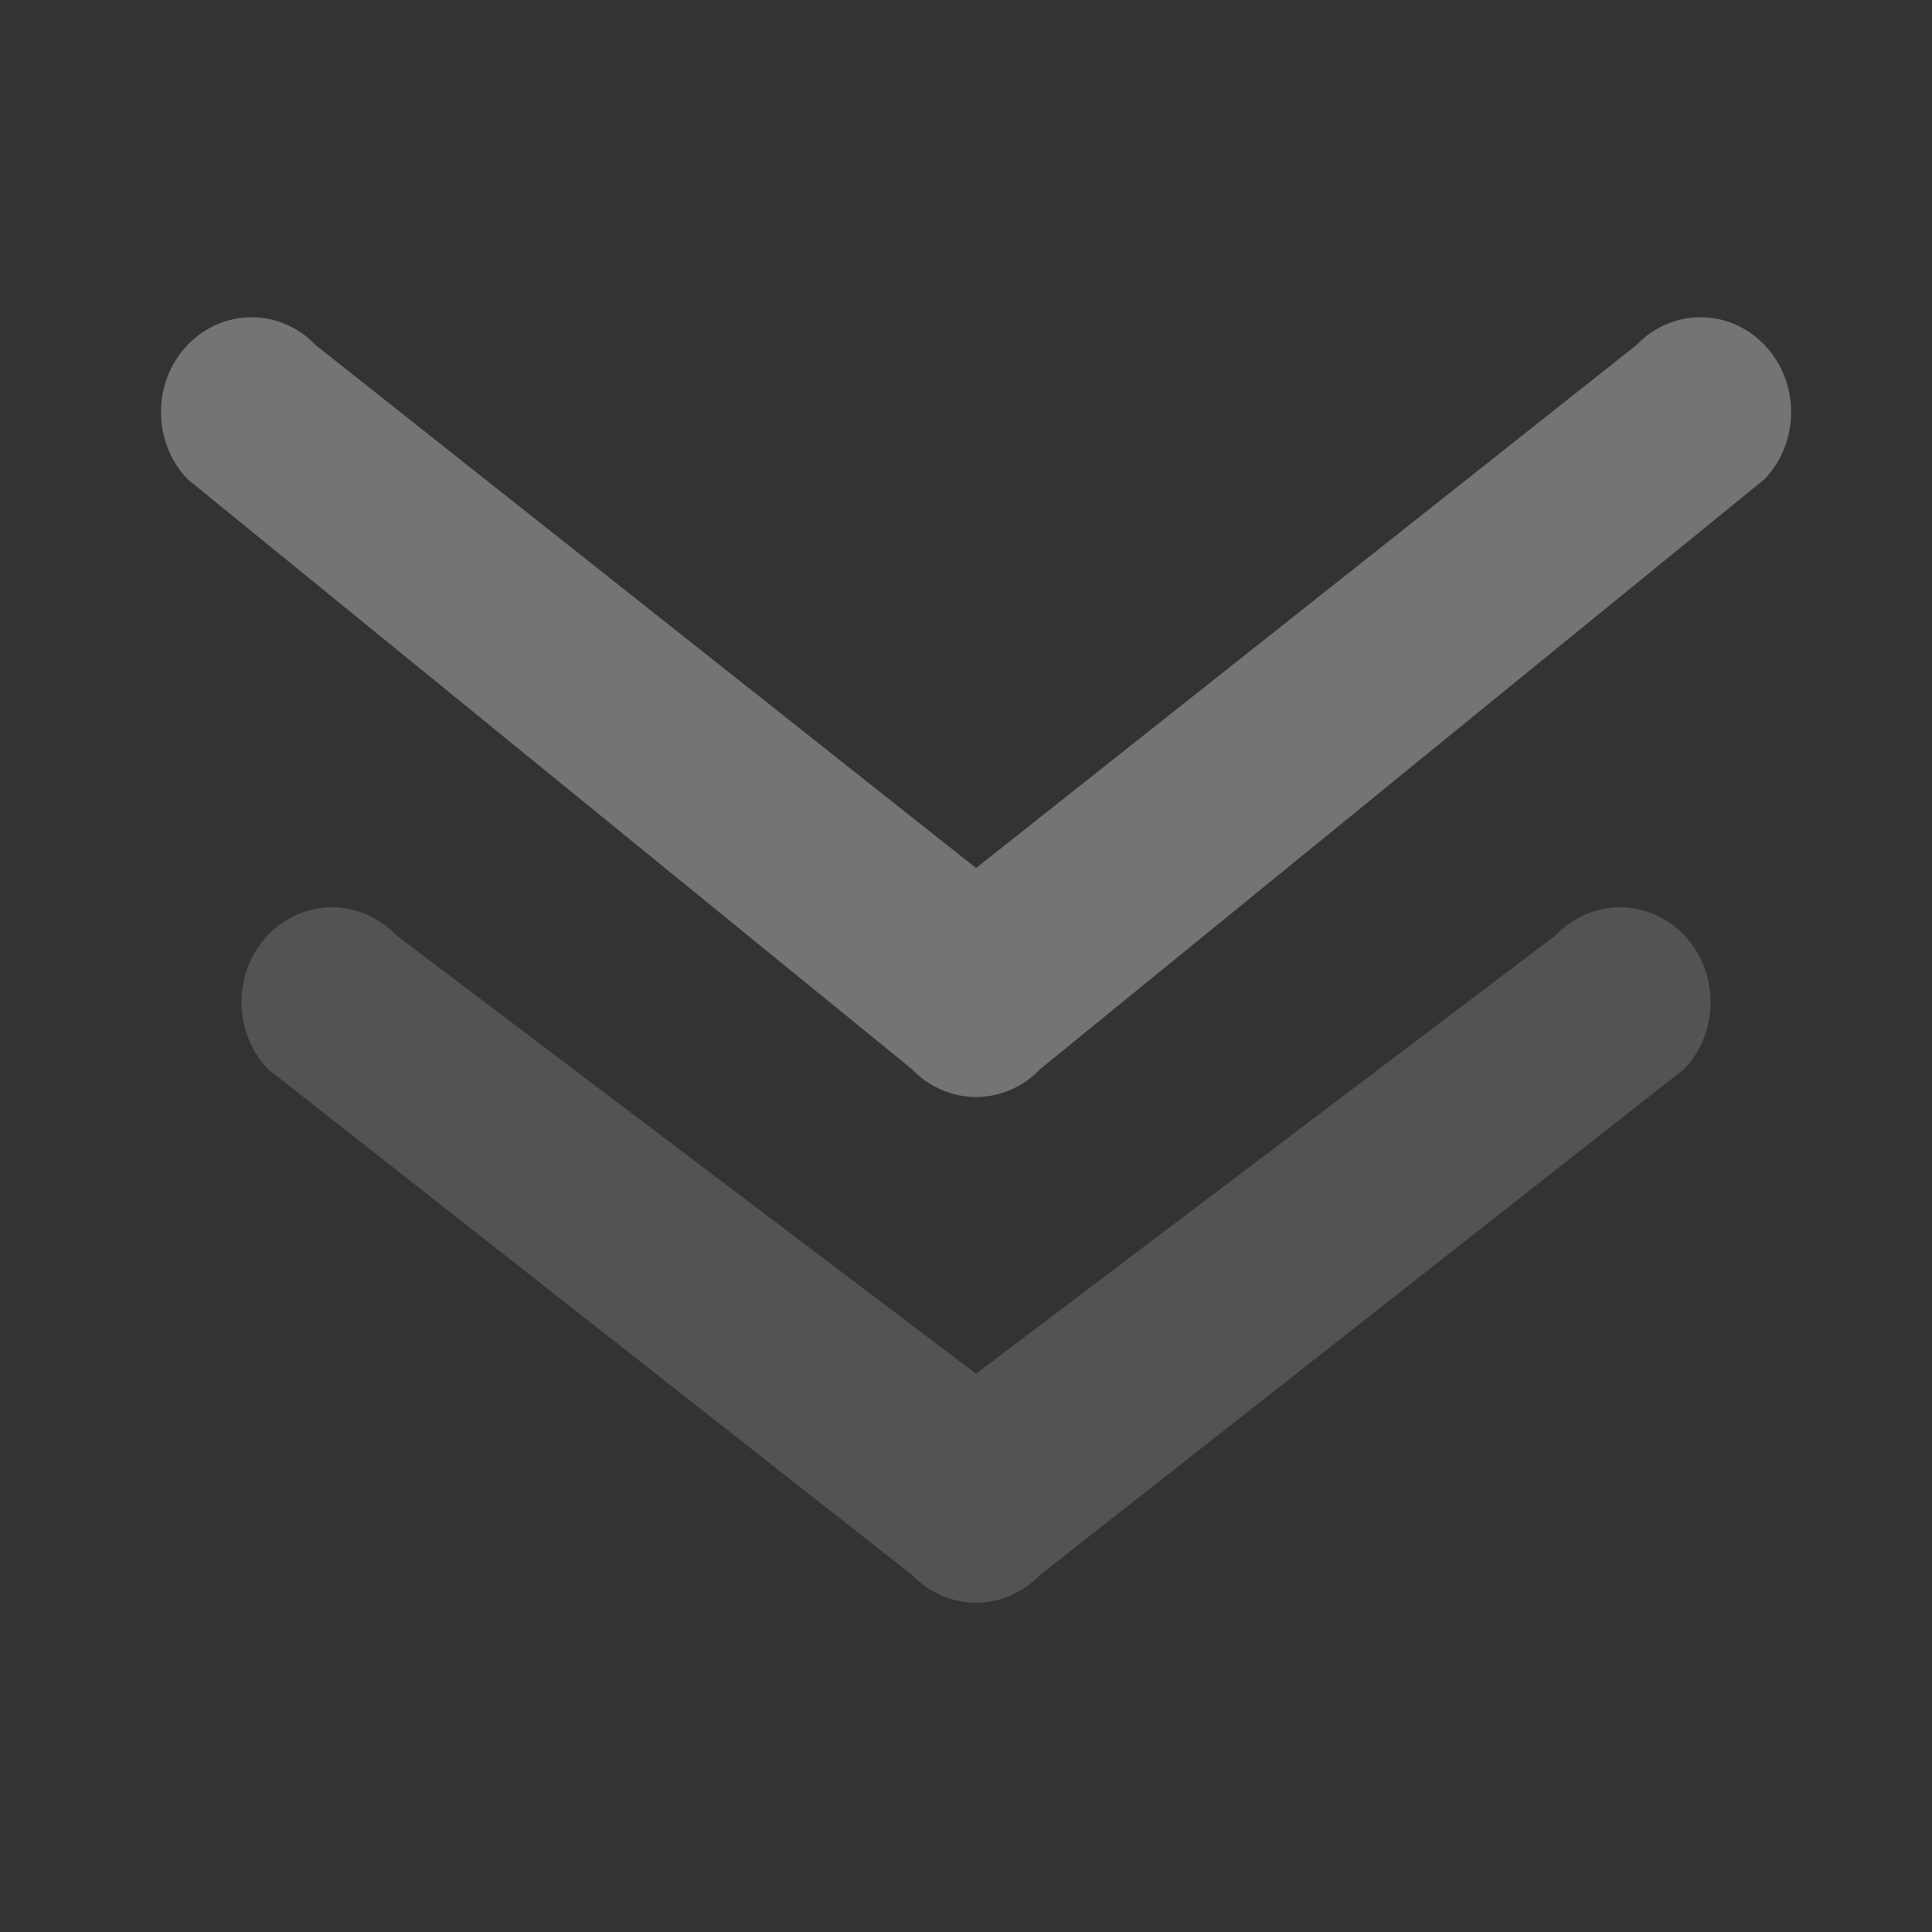
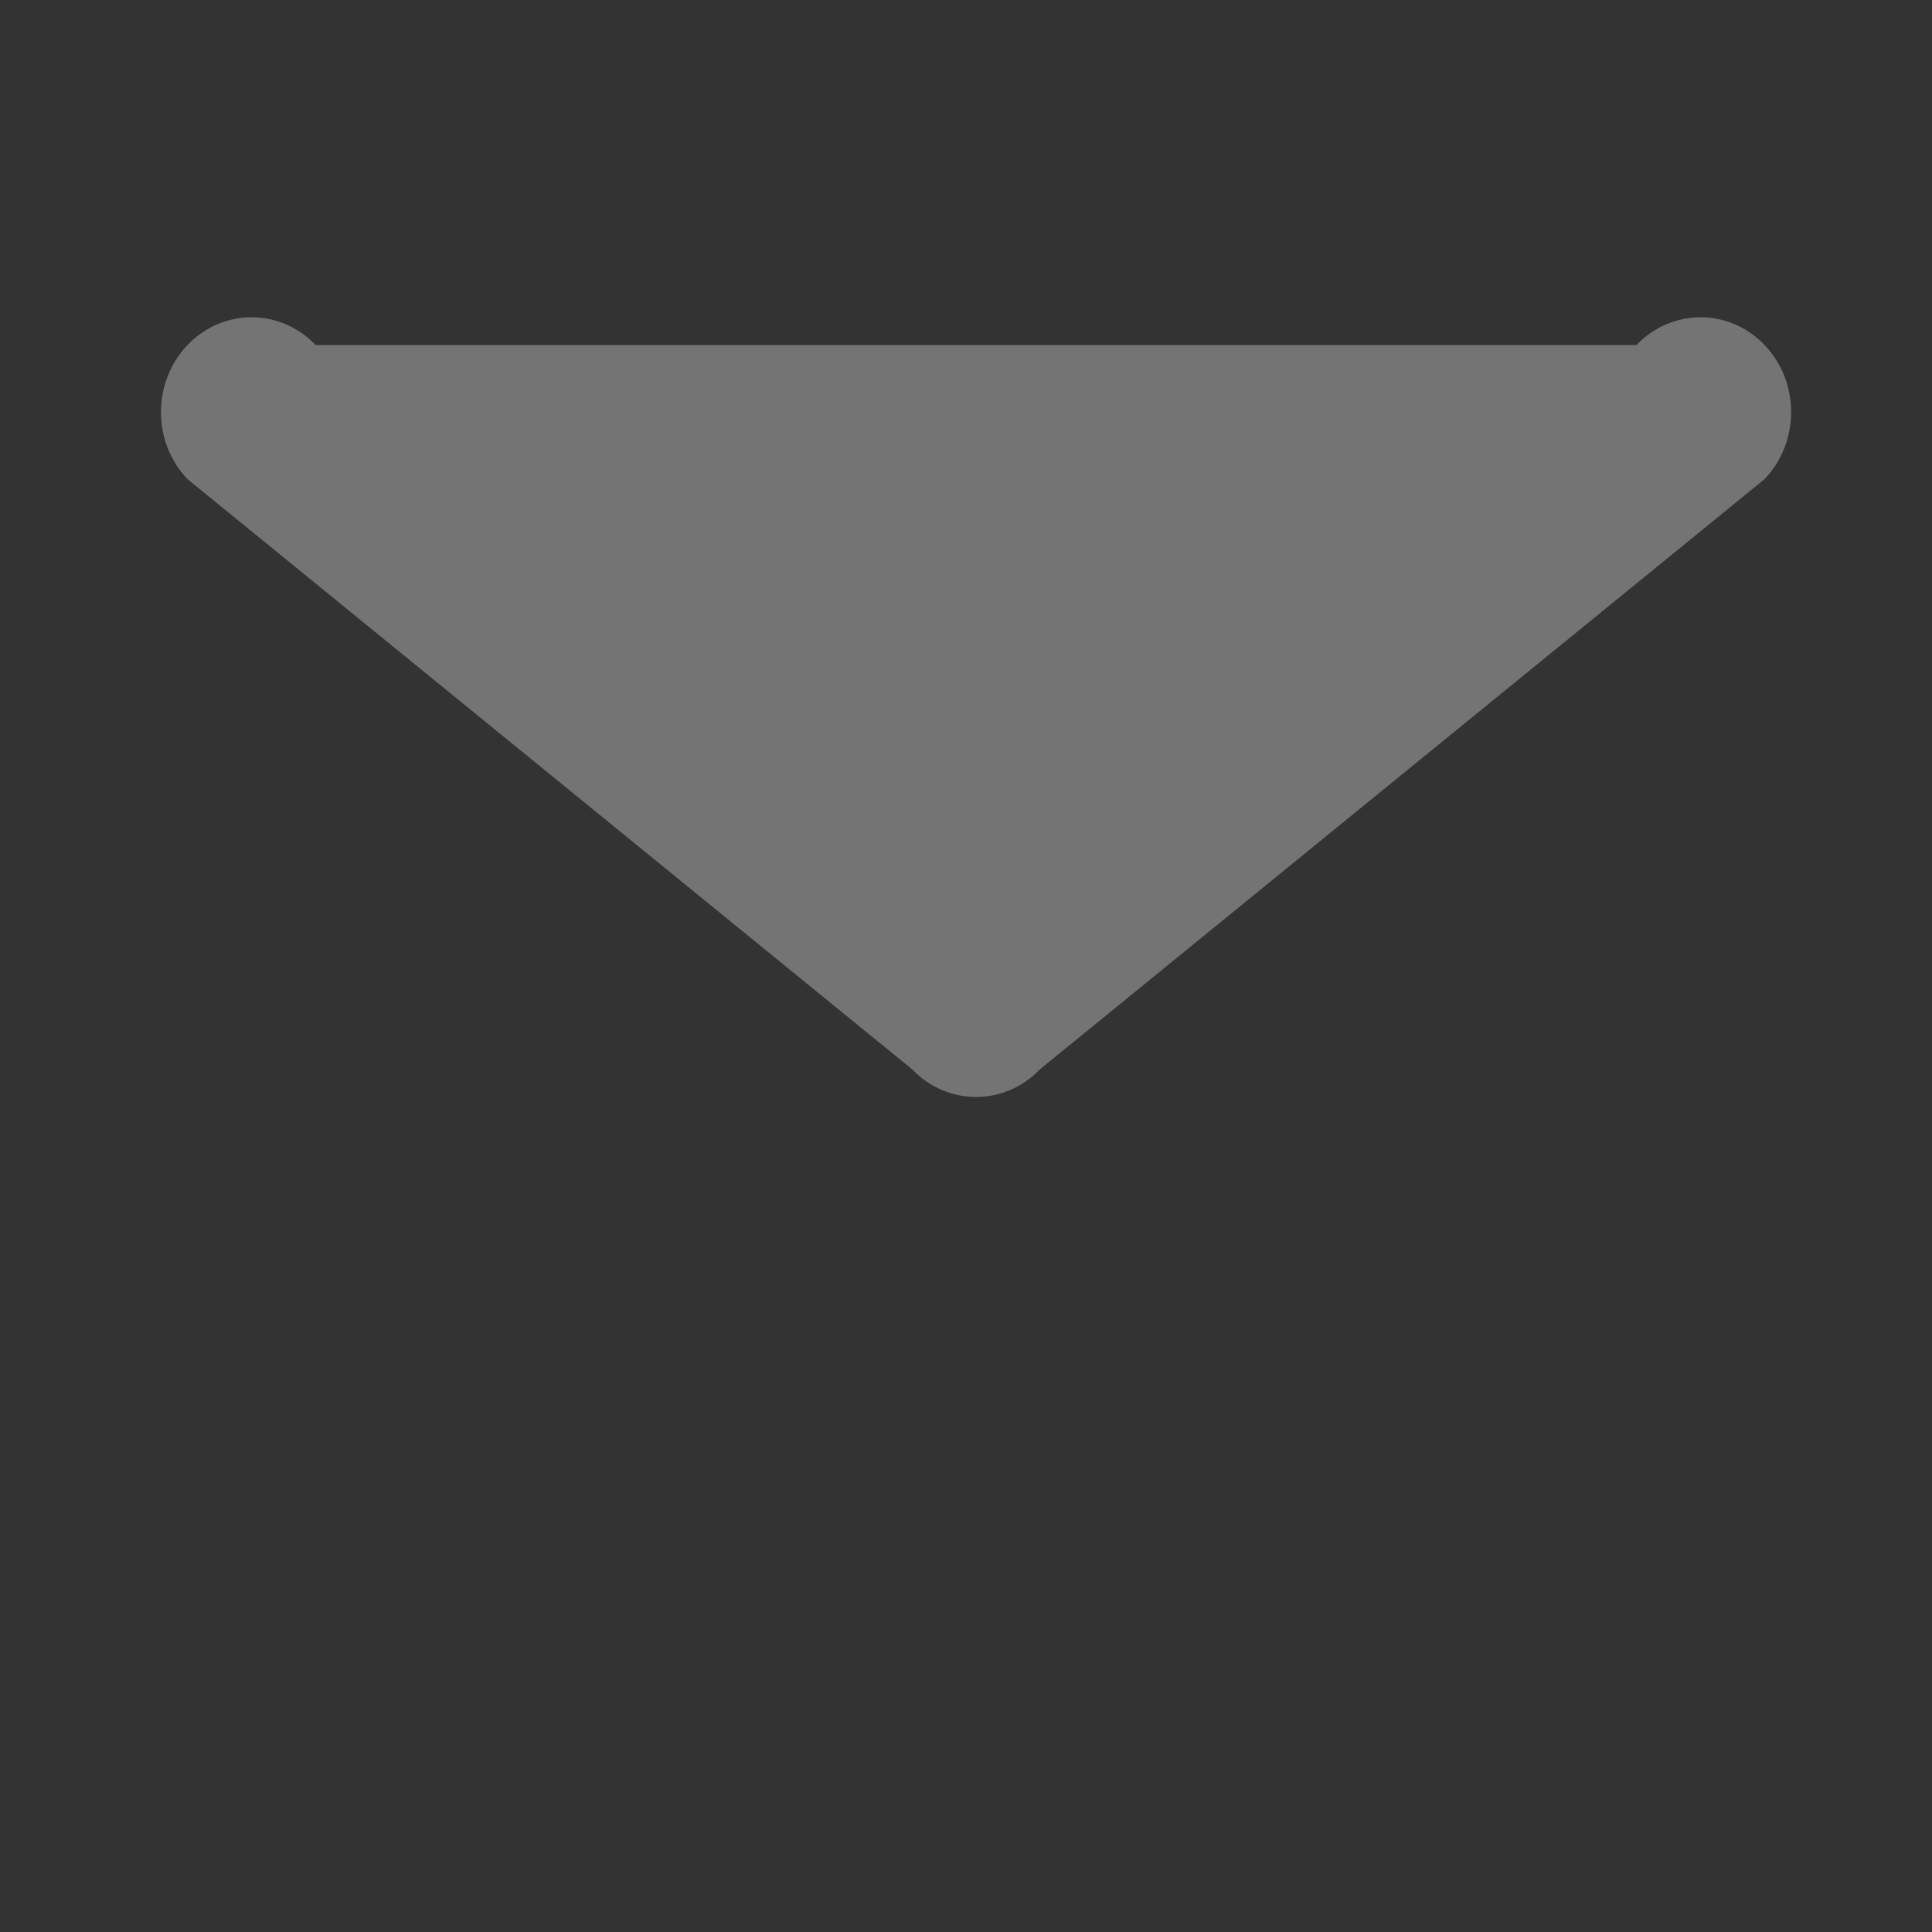
<svg xmlns="http://www.w3.org/2000/svg" width="24" height="24" viewBox="0 0 24 24" fill="none">
  <rect x="0" y="0" width="24" height="24" fill="#333333" stroke="none" />
-   <path fill-rule="evenodd" clip-rule="evenodd" d="M3.329 11.616C3.769 11.155 4.481 11.155 4.92 11.616L12.125 17.065L19.329 11.616C19.769 11.155 20.481 11.155 20.92 11.616C21.36 12.076 21.36 12.821 20.92 13.281L12.92 19.564C12.481 20.024 11.769 20.024 11.329 19.564L3.329 13.281C2.89 12.821 2.89 12.076 3.329 11.616Z" fill="white" fill-opacity="0.16" />
-   <path fill-rule="evenodd" clip-rule="evenodd" d="M2.329 4.286C2.769 3.826 3.481 3.826 3.92 4.286L12.125 10.783L20.329 4.286C20.769 3.826 21.481 3.826 21.92 4.286C22.36 4.746 22.36 5.492 21.92 5.952L12.92 13.282C12.481 13.742 11.769 13.742 11.329 13.282L2.329 5.952C1.89 5.492 1.89 4.746 2.329 4.286Z" fill="white" fill-opacity="0.32" />
+   <path fill-rule="evenodd" clip-rule="evenodd" d="M2.329 4.286C2.769 3.826 3.481 3.826 3.92 4.286L20.329 4.286C20.769 3.826 21.481 3.826 21.92 4.286C22.36 4.746 22.36 5.492 21.92 5.952L12.92 13.282C12.481 13.742 11.769 13.742 11.329 13.282L2.329 5.952C1.89 5.492 1.89 4.746 2.329 4.286Z" fill="white" fill-opacity="0.32" />
</svg>